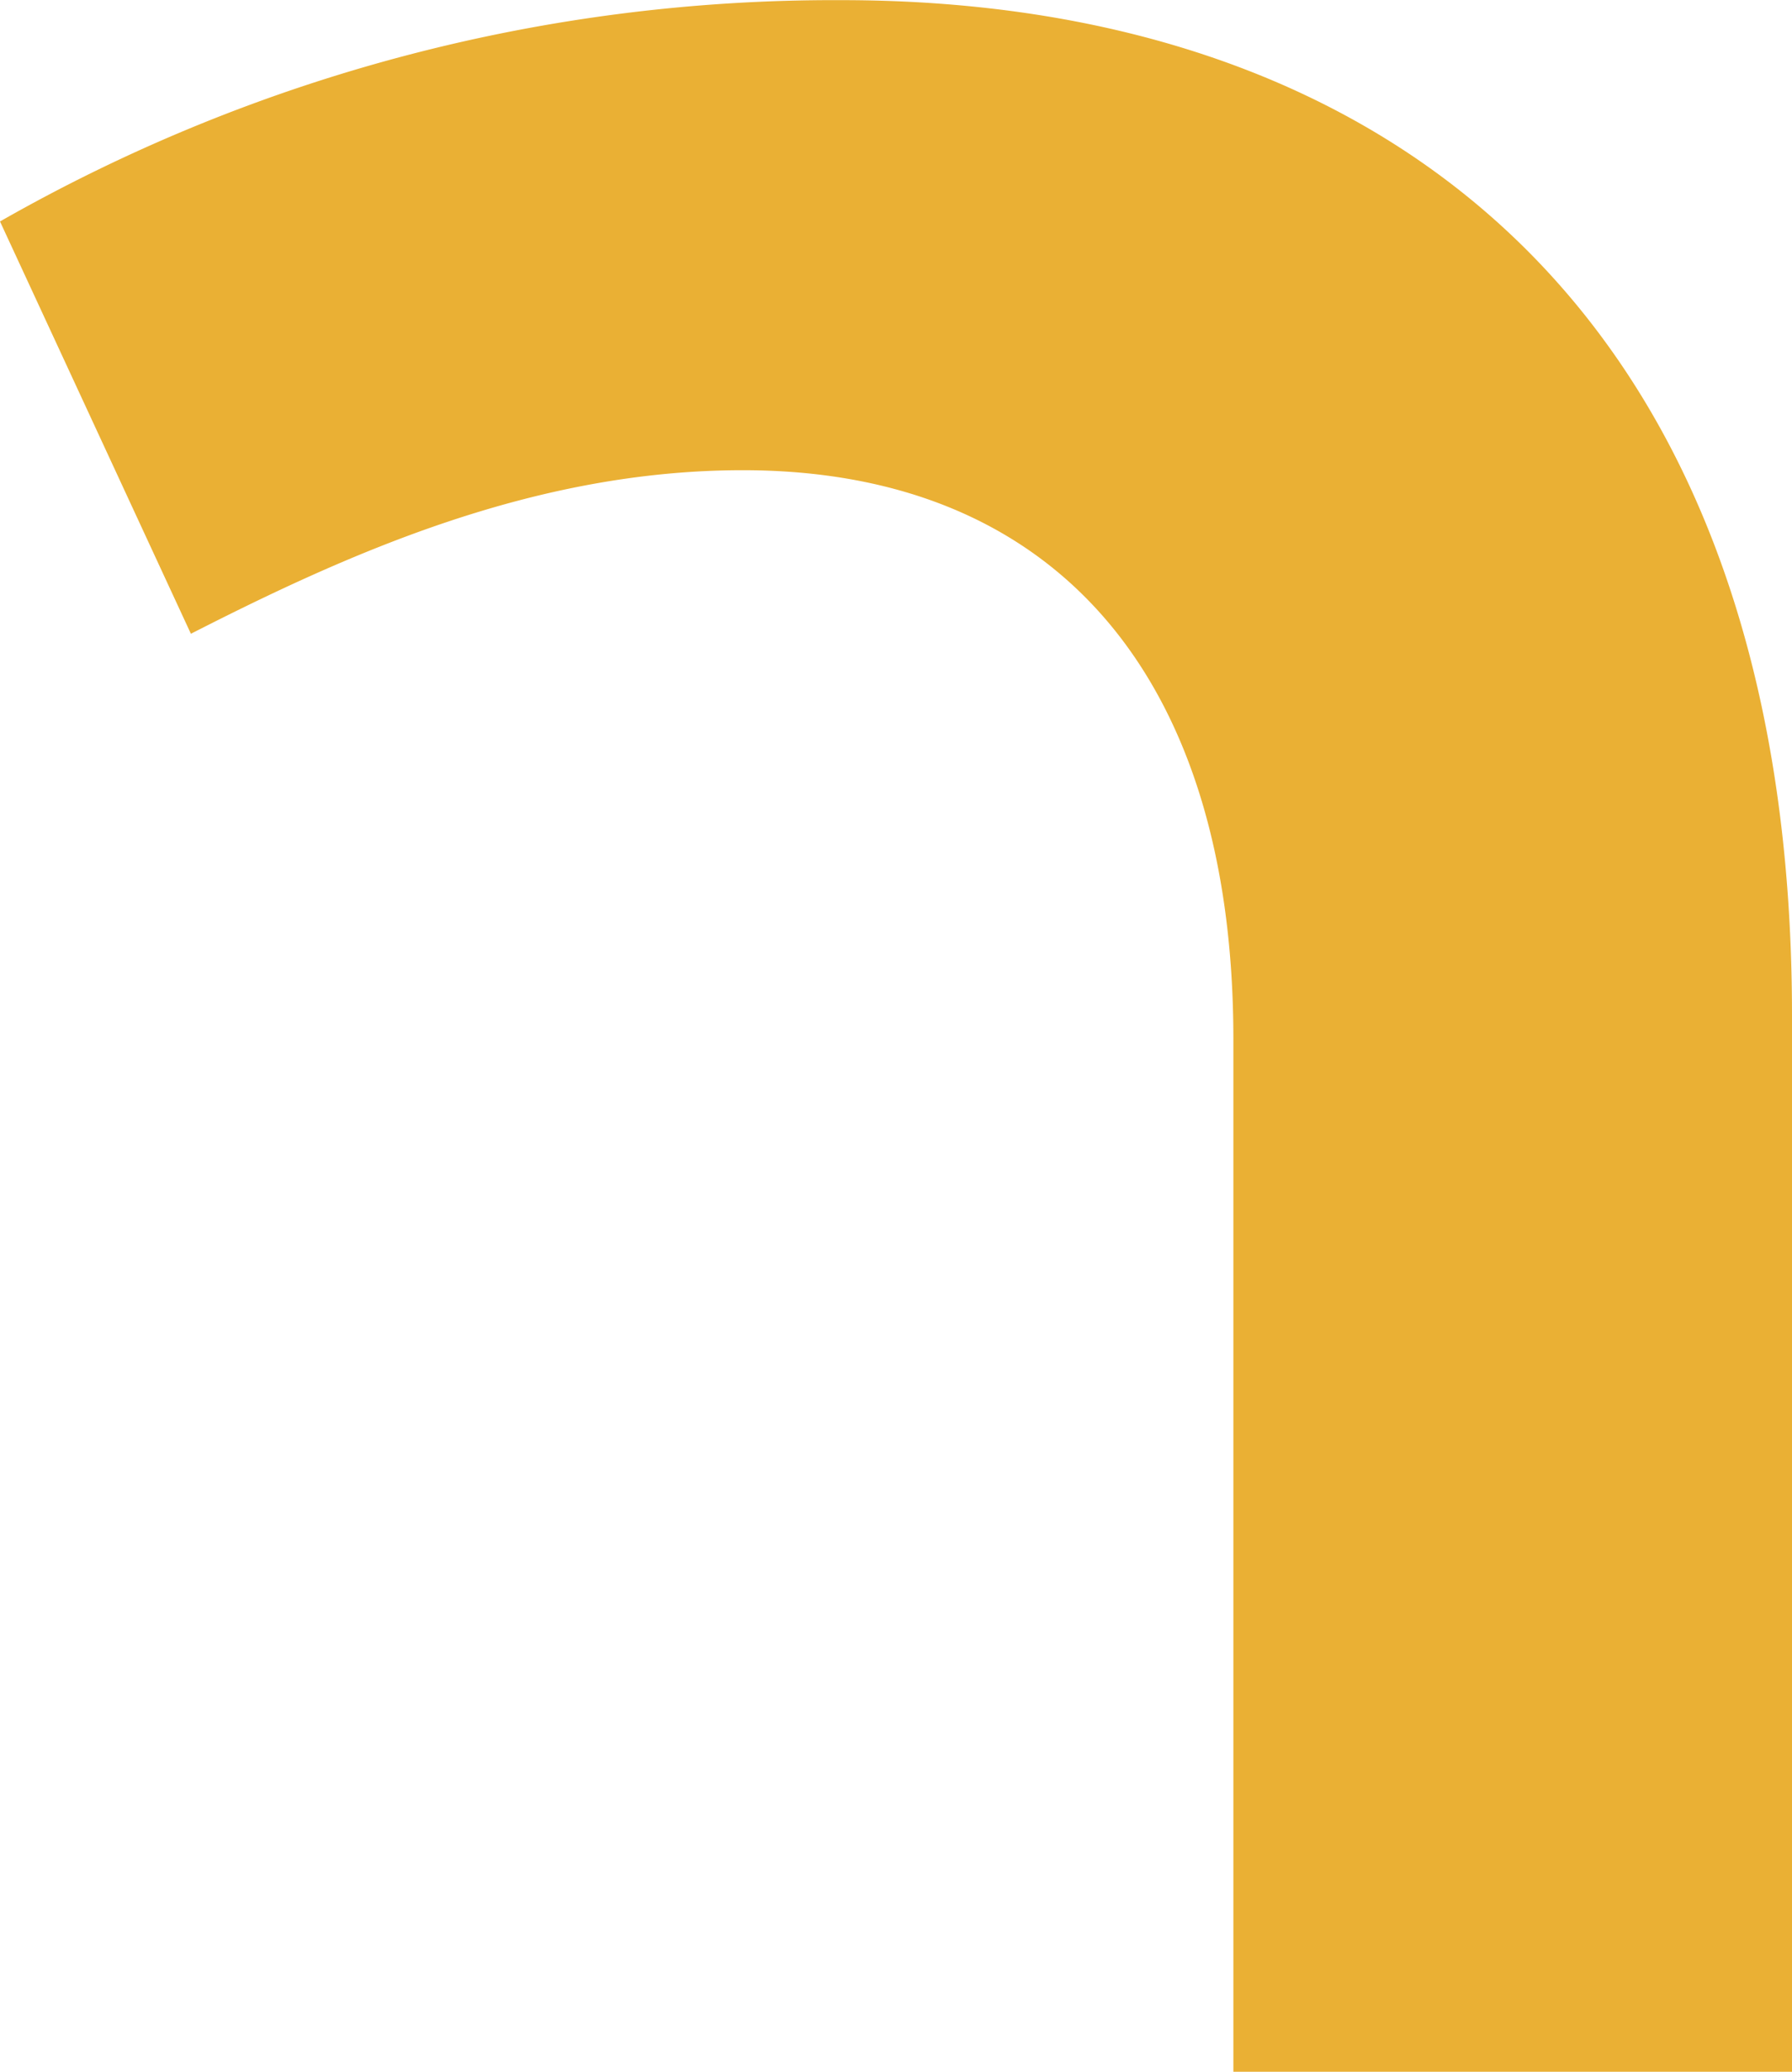
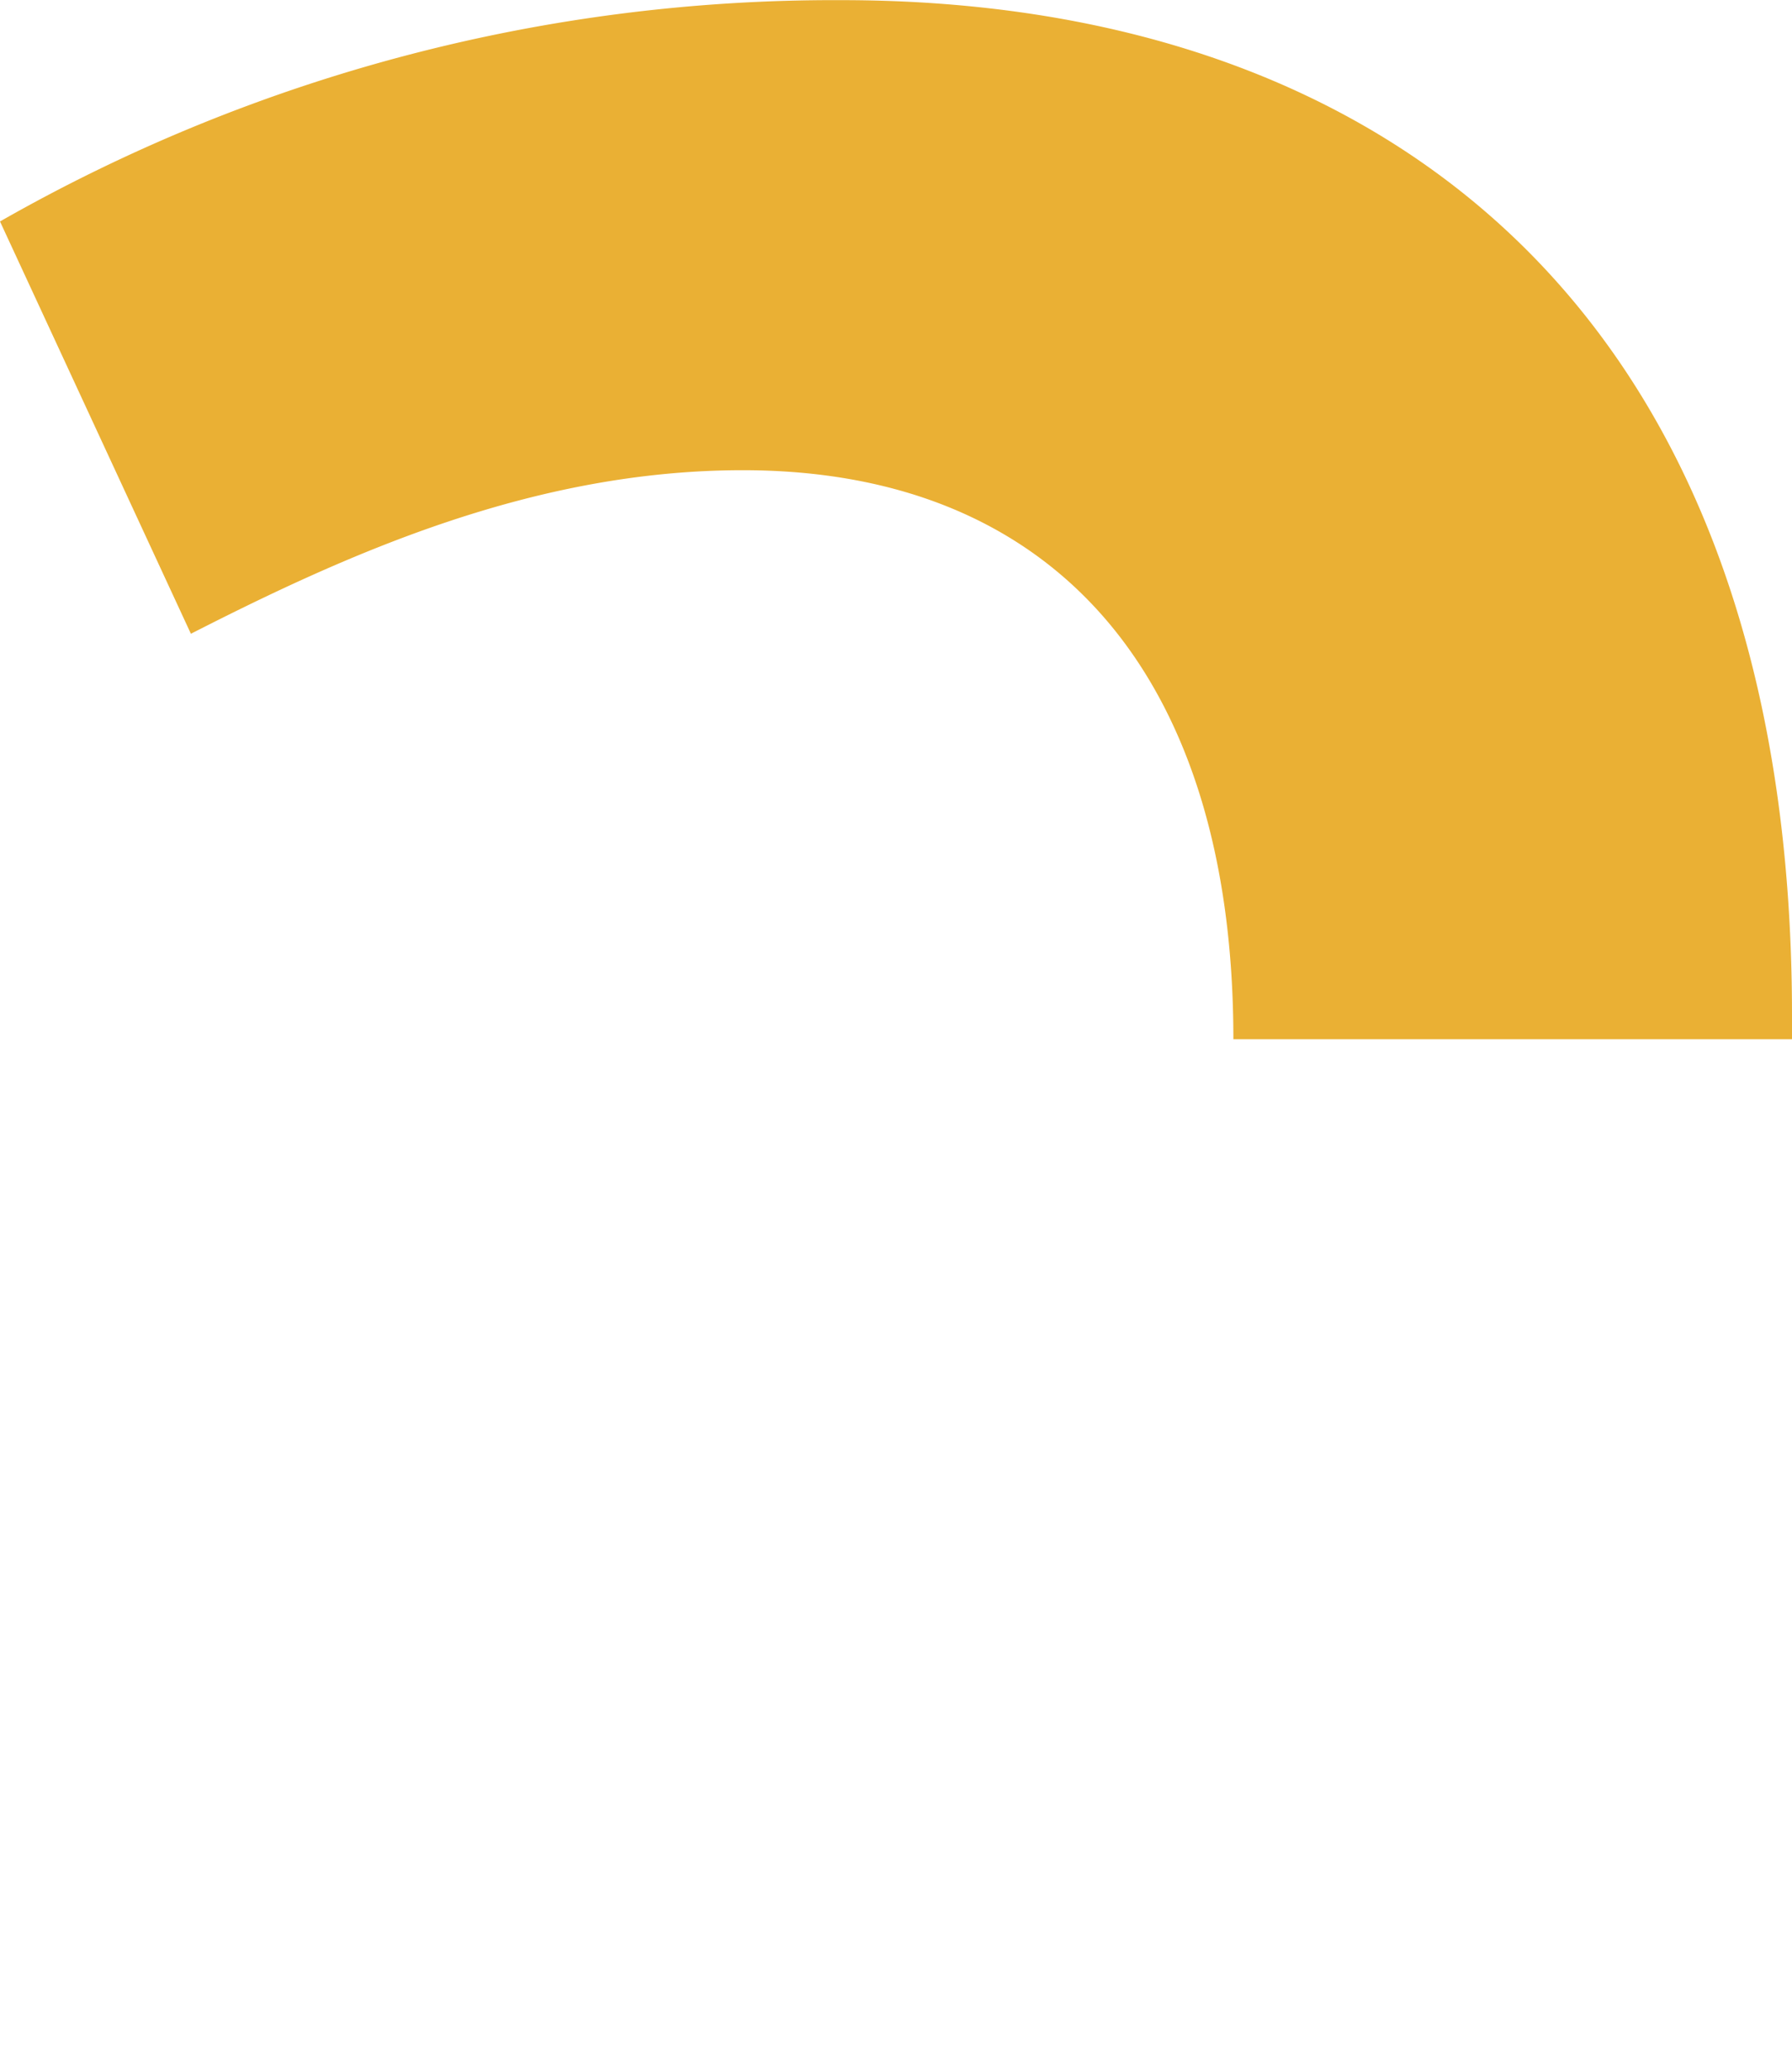
<svg xmlns="http://www.w3.org/2000/svg" width="36.339" height="42.003" viewBox="0 0 36.339 42.003">
-   <path id="Path_2504" data-name="Path 2504" d="M37.168-21.416C37.168-35.786,28.808-42,17.893-42A34.119,34.119,0,0,0,.829-37.513L4.7-29.154c3.247-1.658,6.978-3.316,11.192-3.316,6.356,0,9.948,4.214,9.948,11.537V0h11.33Z" transform="translate(-0.829 42.003)" fill="#eab034" />
+   <path id="Path_2504" data-name="Path 2504" d="M37.168-21.416C37.168-35.786,28.808-42,17.893-42A34.119,34.119,0,0,0,.829-37.513L4.7-29.154c3.247-1.658,6.978-3.316,11.192-3.316,6.356,0,9.948,4.214,9.948,11.537h11.33Z" transform="translate(-0.829 42.003)" fill="#eab034" />
</svg>